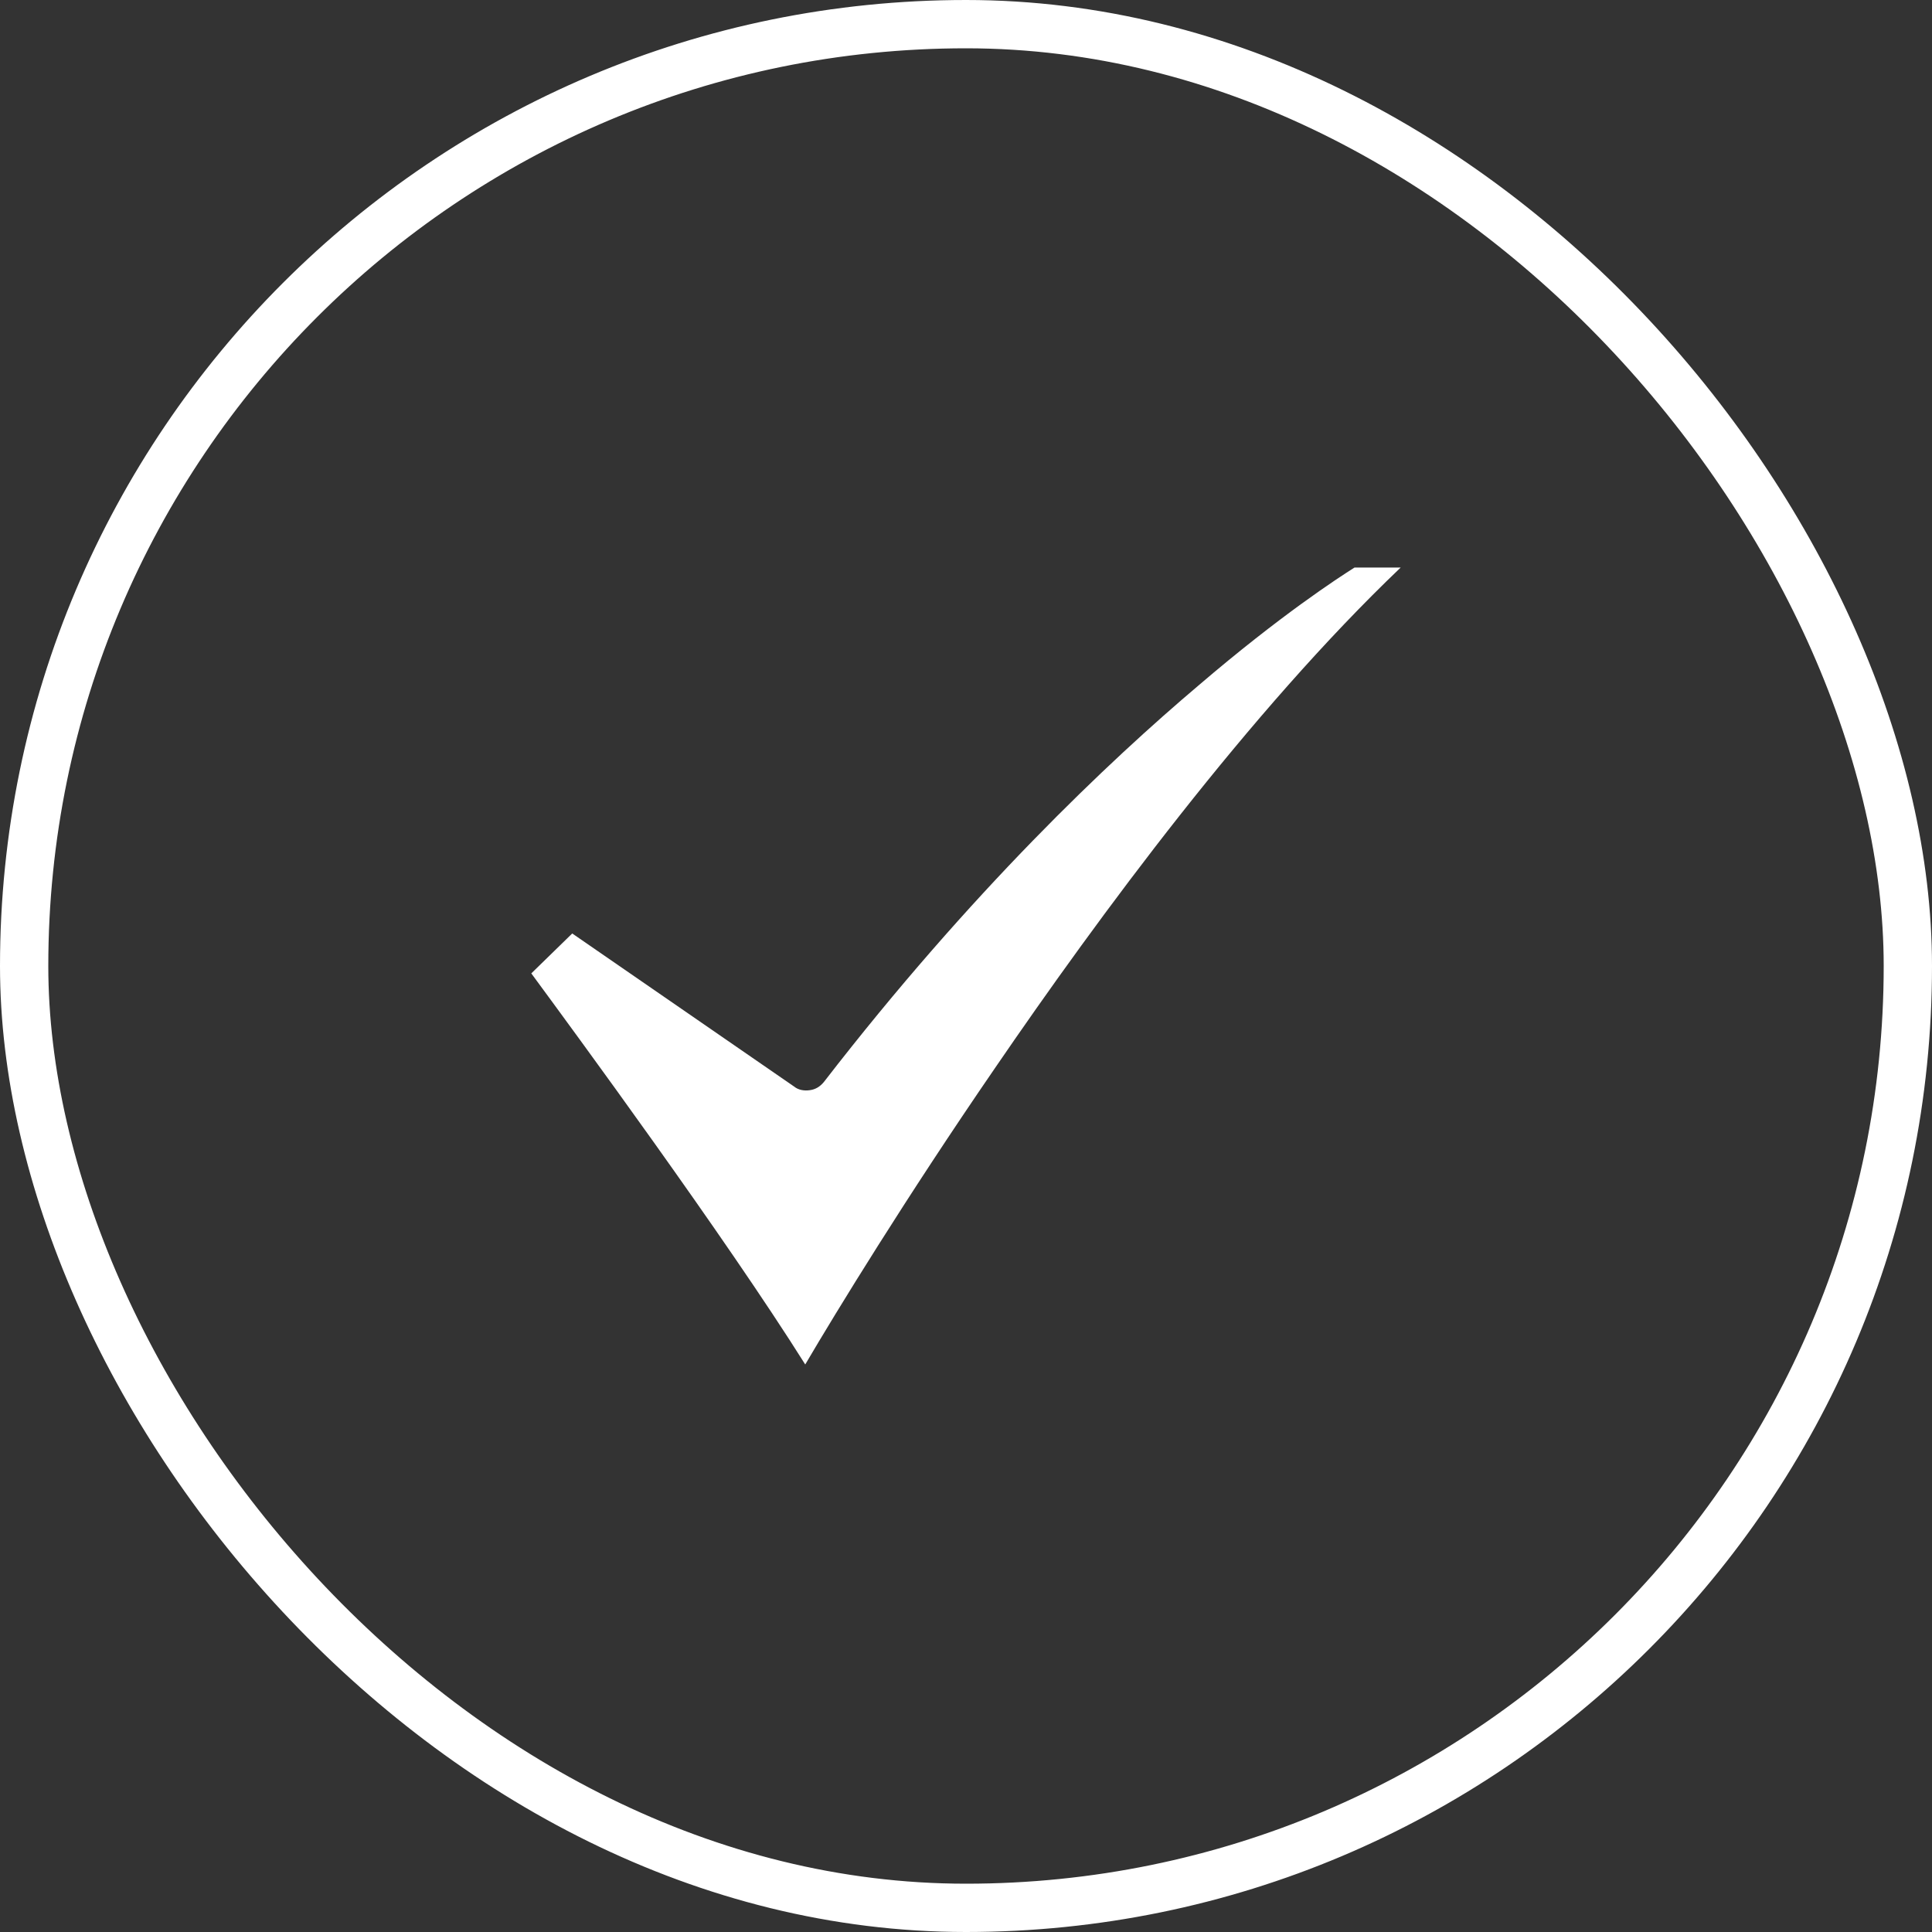
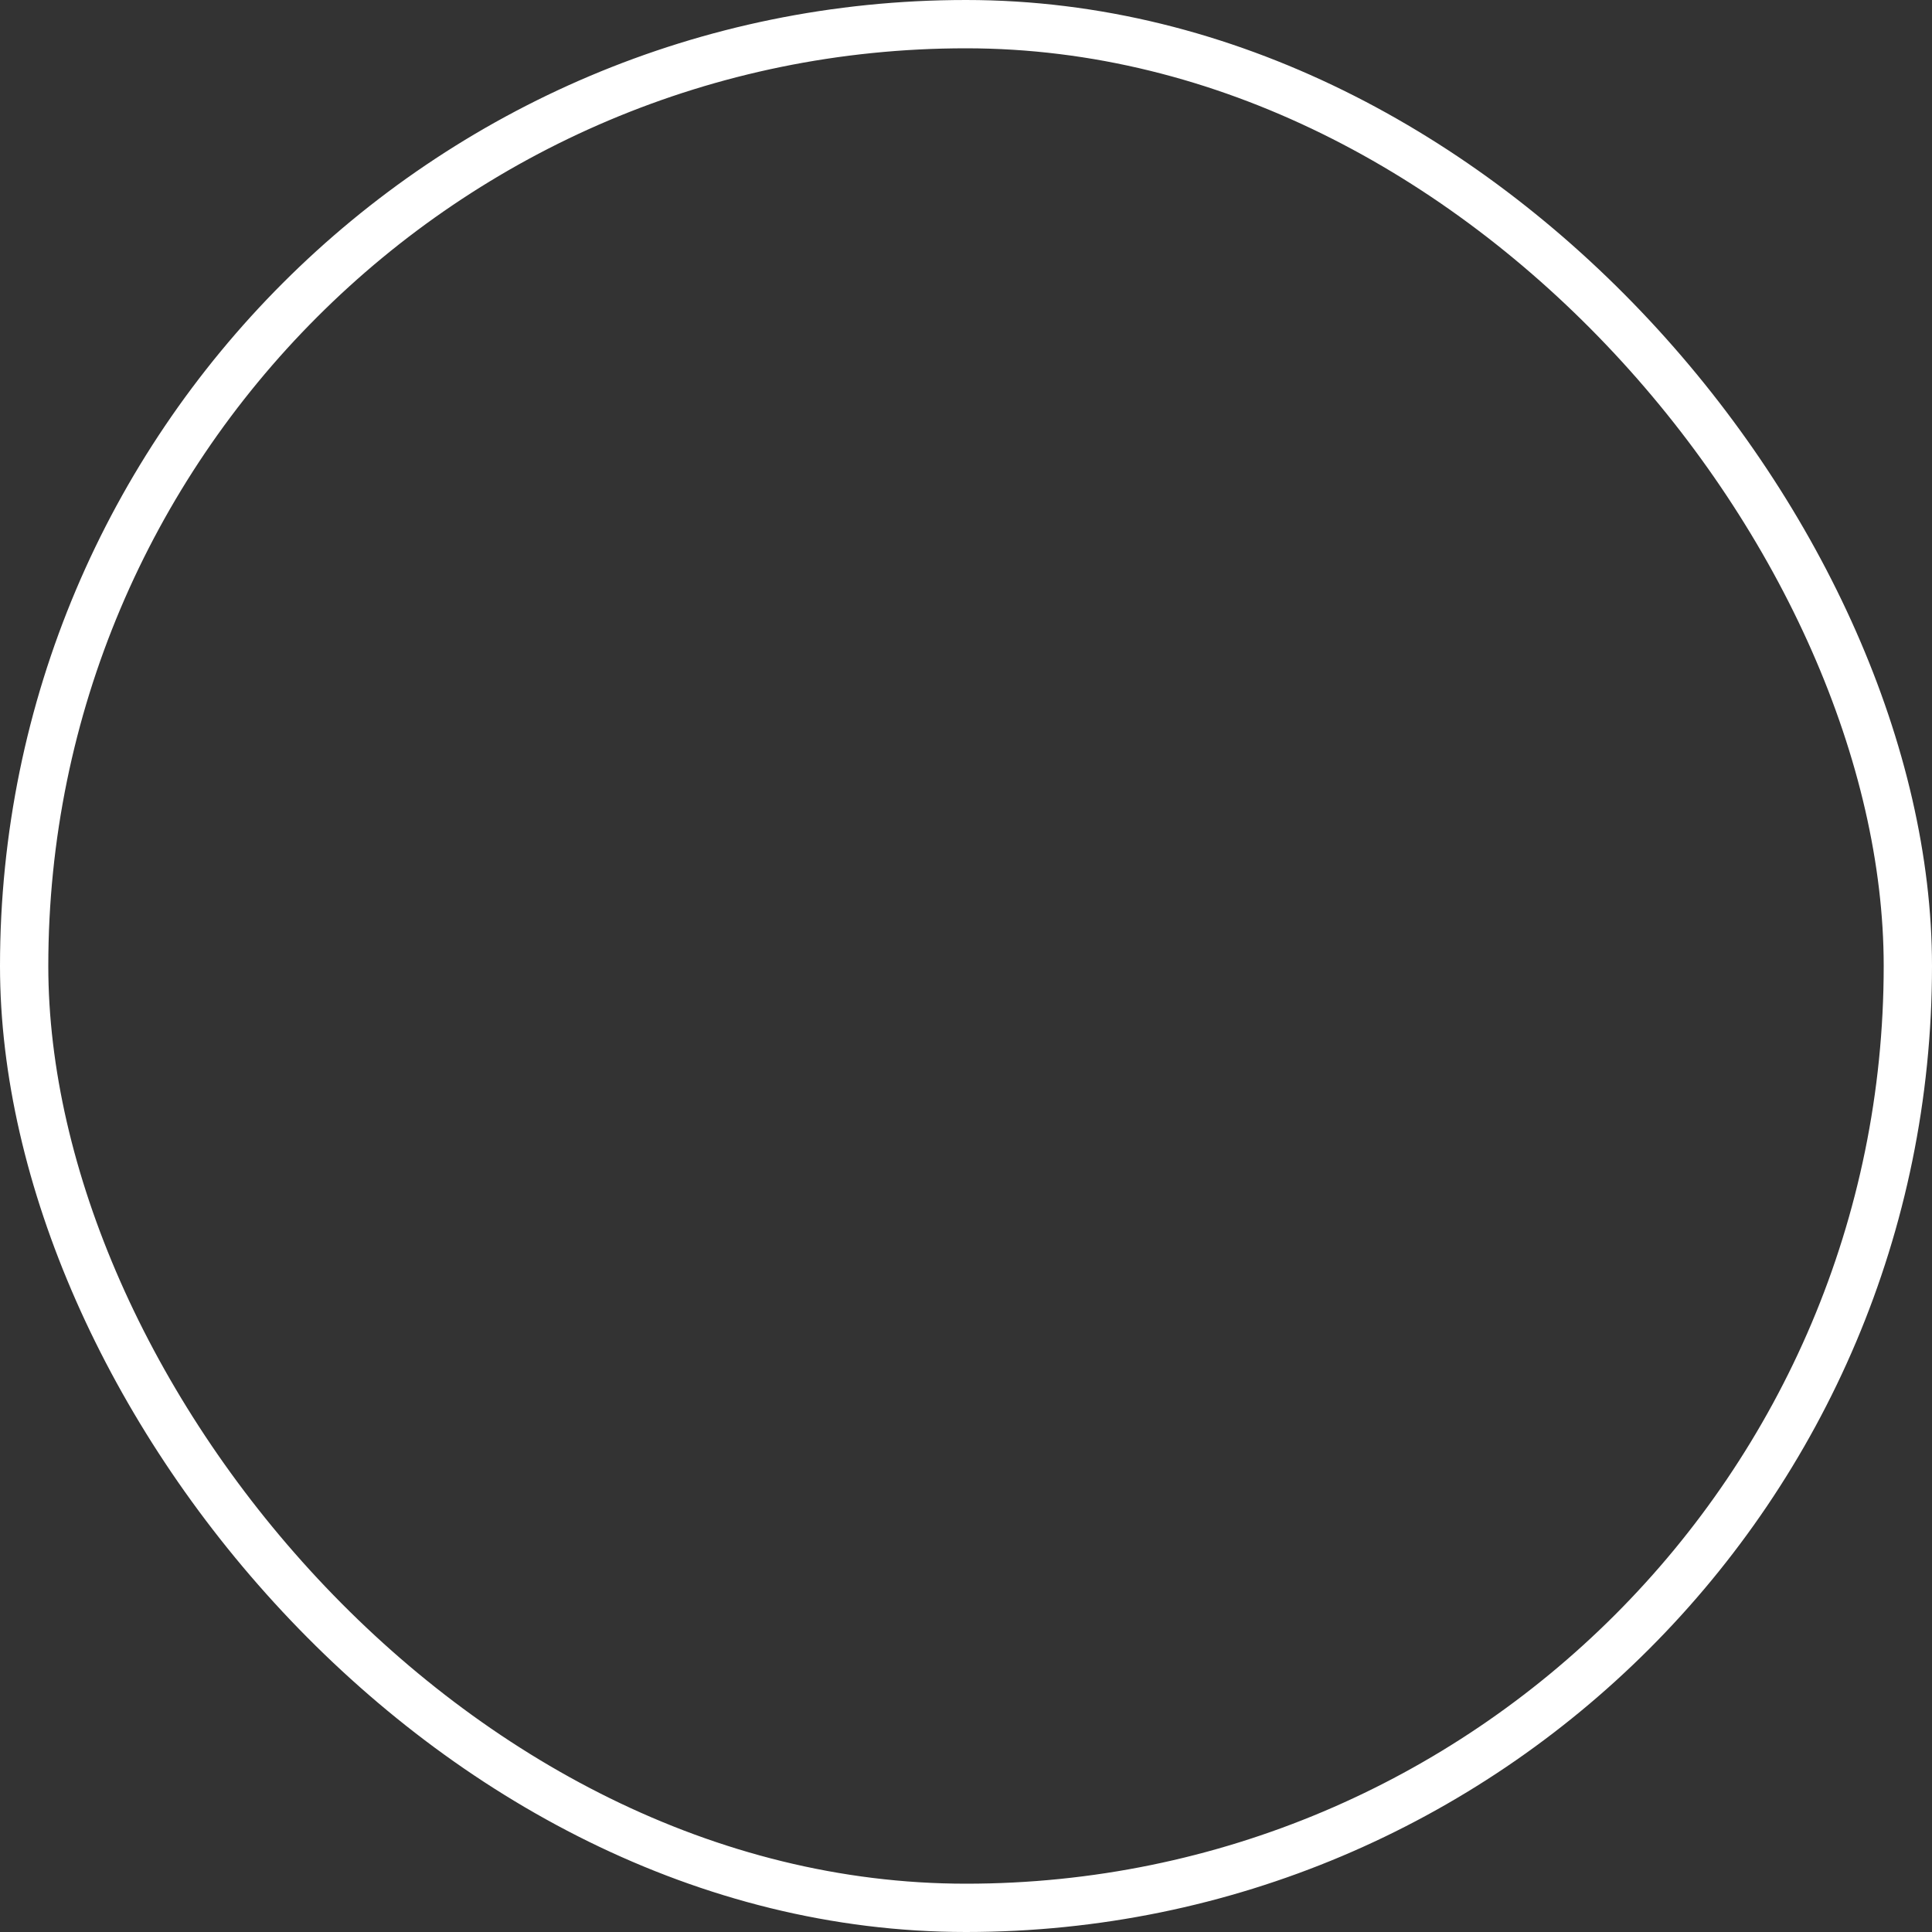
<svg xmlns="http://www.w3.org/2000/svg" width="80" height="80" viewBox="0 0 80 80" fill="none">
  <rect x="0" y="0" width="80" height="80" fill="#333333" stroke="none" />
  <rect x="1" y="1" width="78" height="78" rx="39" stroke="white" stroke-width="2" />
-   <path d="M22 40.306C23.757 42.694 30.014 51.204 33.343 56.5C34.637 54.296 37.503 49.612 41.202 44.224C45.517 37.918 51.743 29.469 58 23.5H56.089C55.411 23.928 53.007 25.49 49.647 28.367C45.918 31.52 40.216 36.908 34.113 44.806C33.959 44.99 33.774 45.112 33.527 45.143C33.312 45.173 33.065 45.143 32.88 44.99L23.695 38.653L22 40.306Z" fill="white" />
</svg>